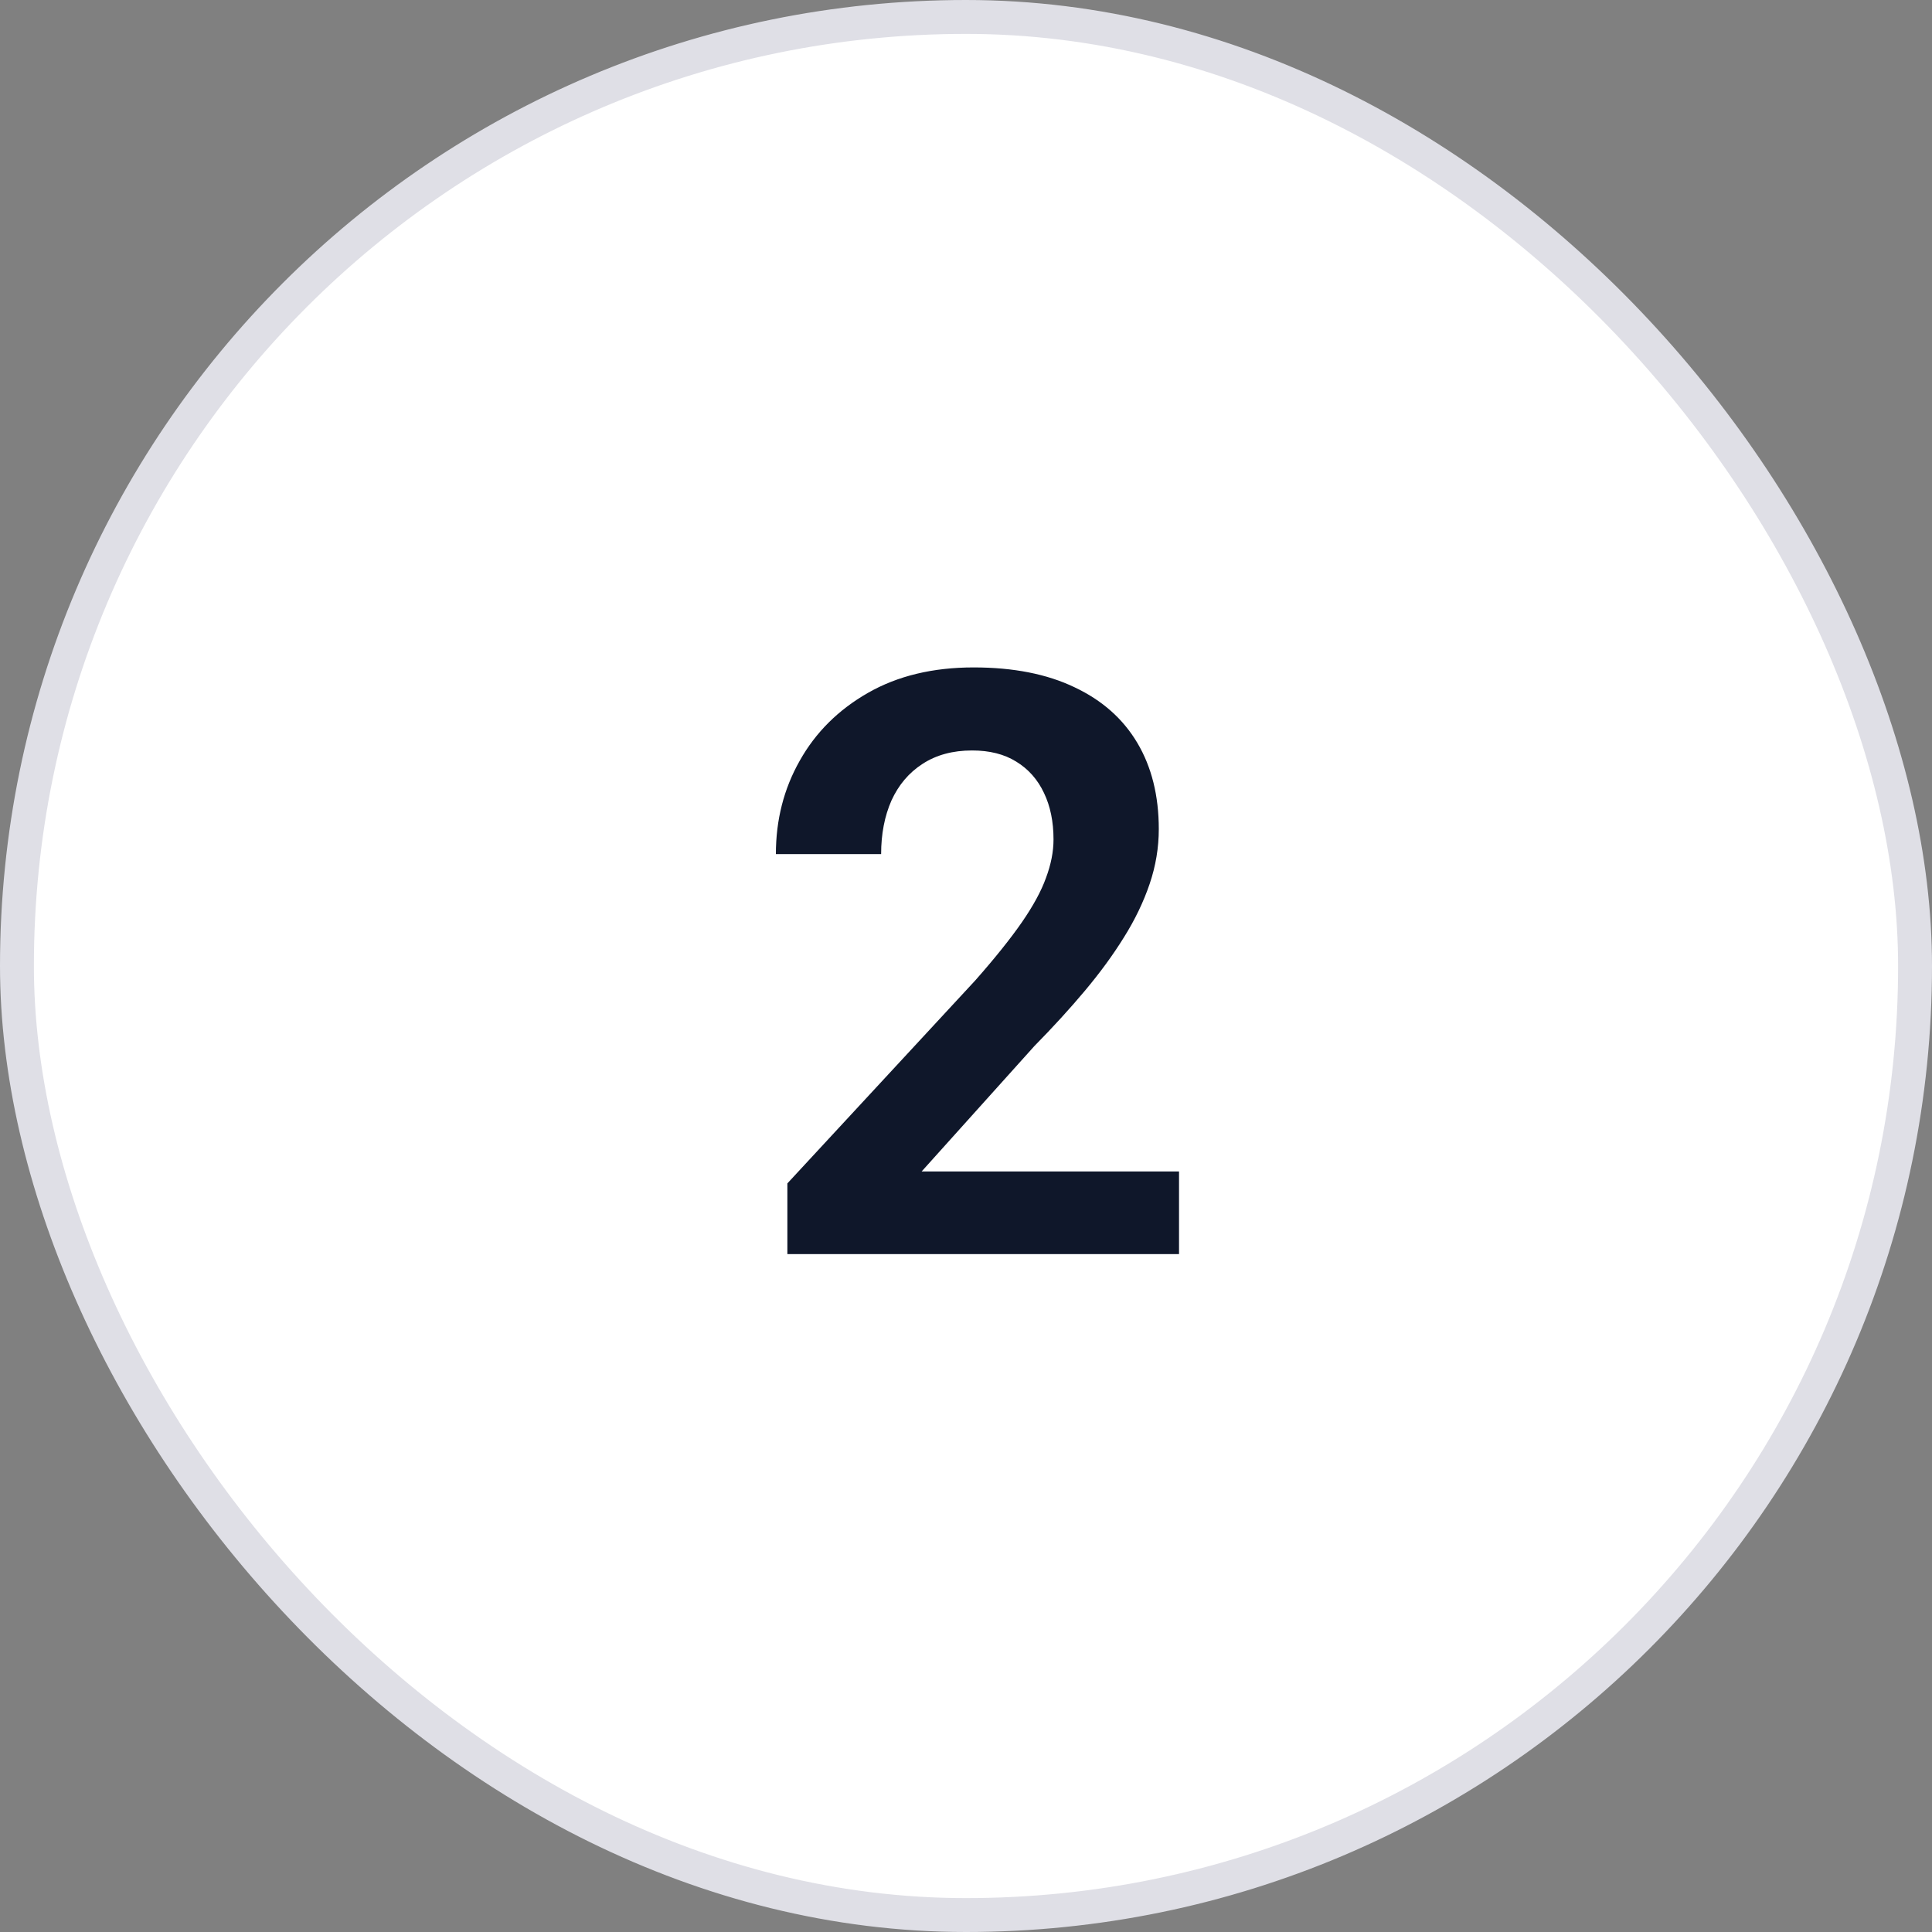
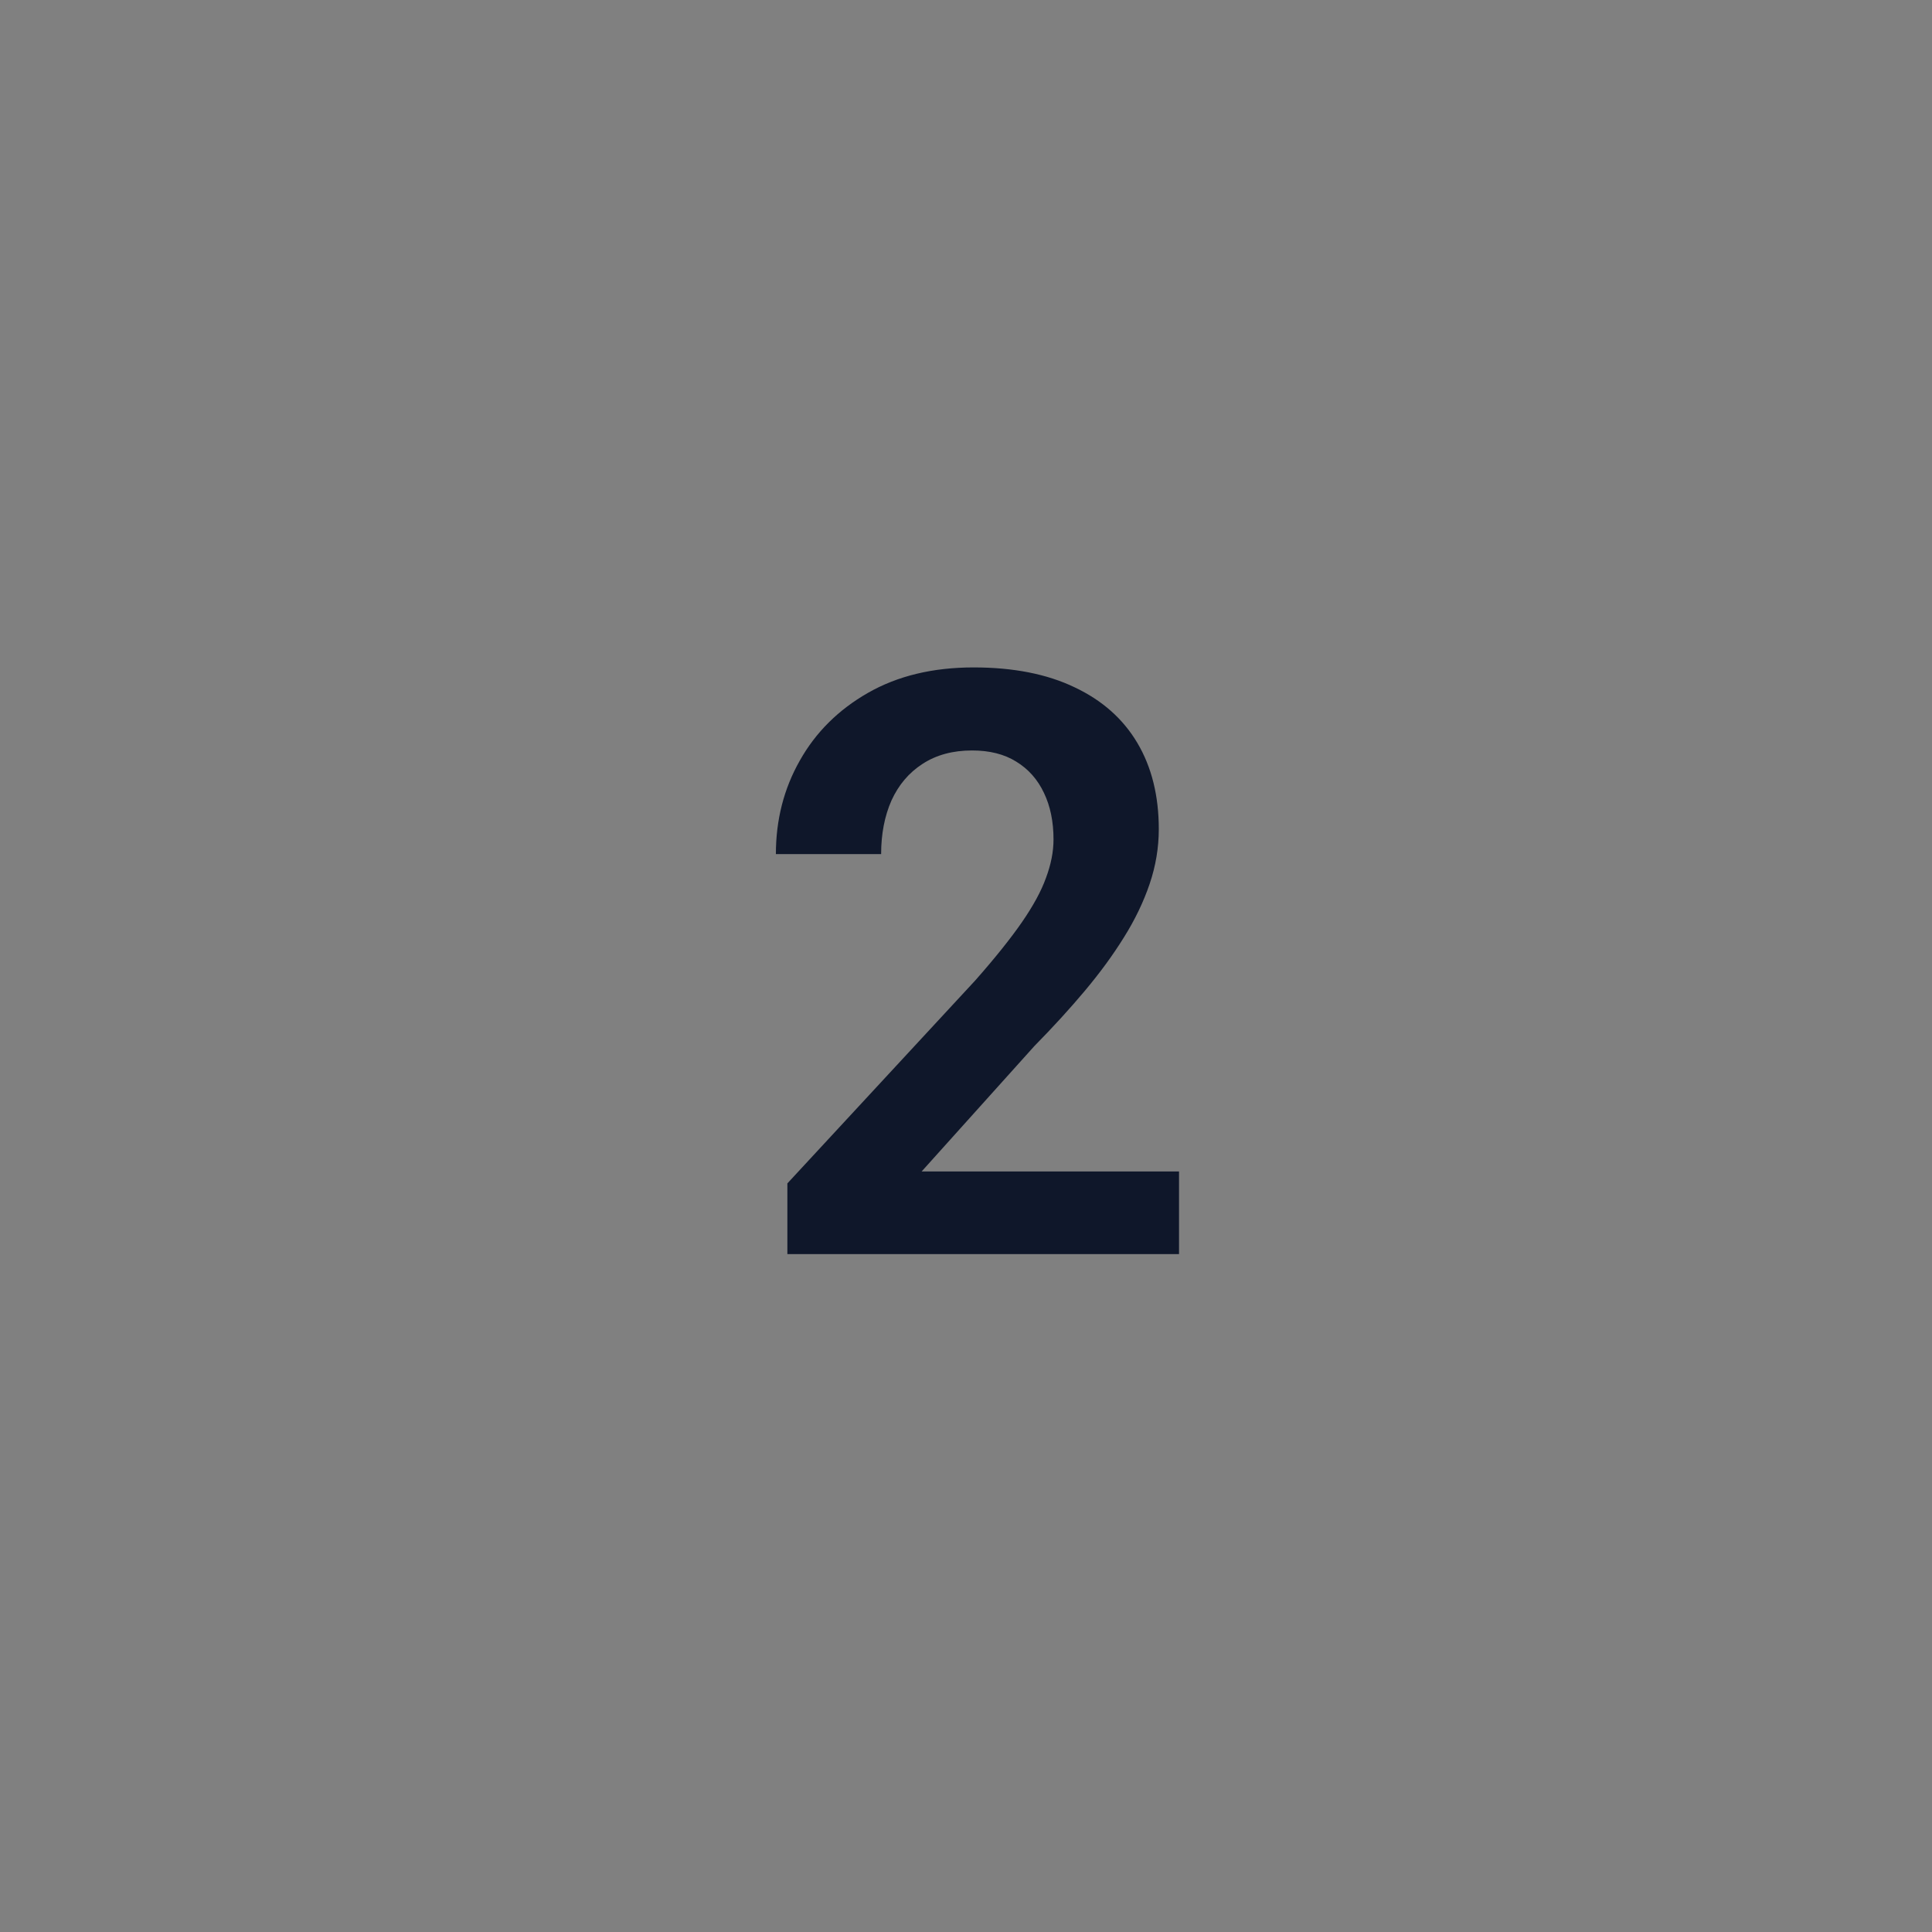
<svg xmlns="http://www.w3.org/2000/svg" width="57" height="57" viewBox="0 0 57 57" fill="none">
  <rect x="0" y="0" width="57" height="57" fill="#808080" stroke="none" />
-   <rect x="0.5" y="0.5" width="56" height="56" rx="28" fill="white" />
-   <rect x="0.5" y="0.5" width="56" height="56" rx="28" stroke="#DFDFE6" />
  <path d="M34.785 34.562V37H23.23V34.914L28.773 28.926C29.352 28.27 29.809 27.699 30.145 27.215C30.48 26.73 30.719 26.293 30.859 25.902C31.008 25.504 31.082 25.125 31.082 24.766C31.082 24.242 30.988 23.785 30.801 23.395C30.613 22.996 30.34 22.688 29.98 22.469C29.629 22.25 29.195 22.141 28.68 22.141C28.109 22.141 27.621 22.273 27.215 22.539C26.816 22.797 26.512 23.156 26.301 23.617C26.098 24.078 25.996 24.605 25.996 25.199H22.891C22.891 24.191 23.125 23.273 23.594 22.445C24.062 21.609 24.734 20.941 25.609 20.441C26.484 19.941 27.523 19.691 28.727 19.691C29.898 19.691 30.891 19.887 31.703 20.277C32.516 20.66 33.133 21.207 33.555 21.918C33.977 22.629 34.188 23.477 34.188 24.461C34.188 25.008 34.098 25.547 33.918 26.078C33.738 26.609 33.484 27.137 33.156 27.66C32.836 28.176 32.453 28.699 32.008 29.23C31.562 29.762 31.066 30.305 30.52 30.859L27.191 34.562H34.785Z" fill="#0F172A" />
</svg>